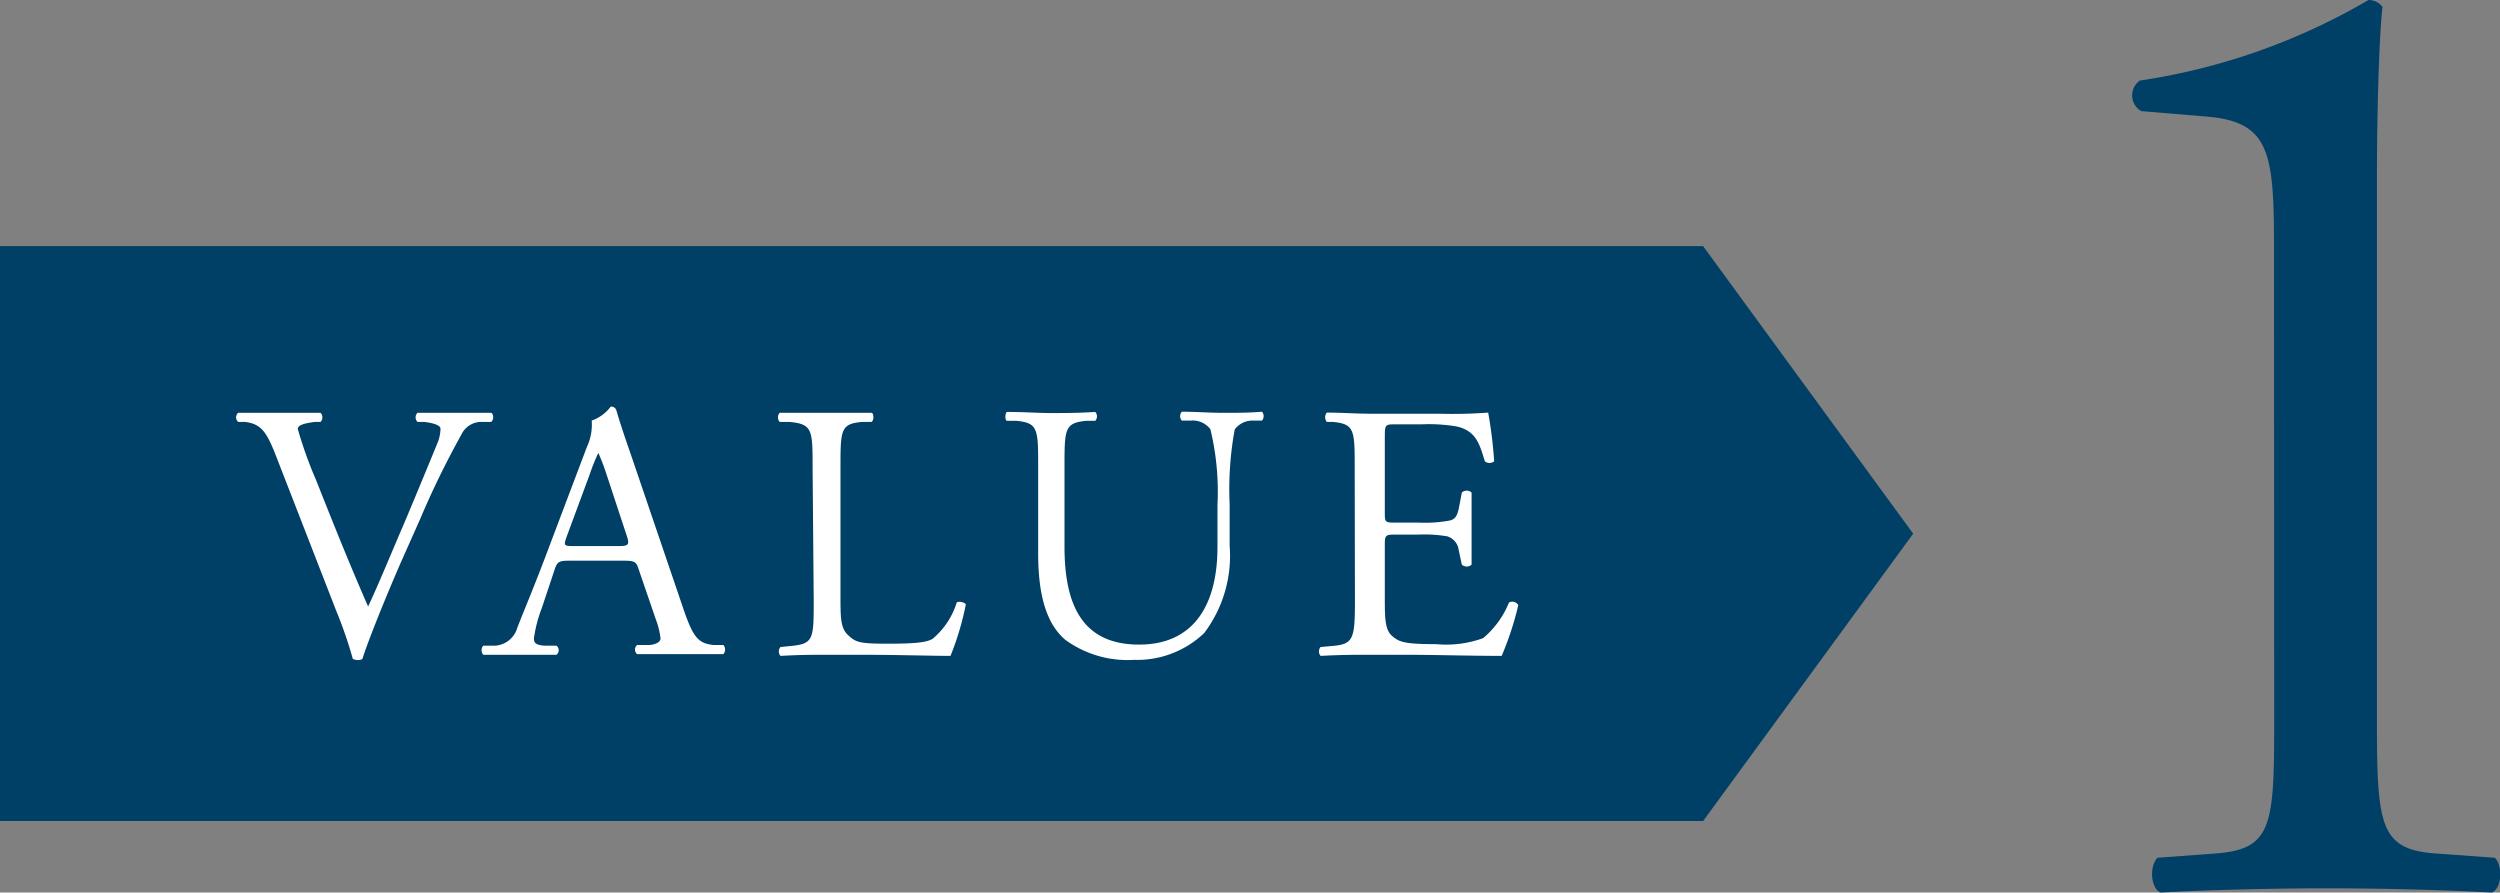
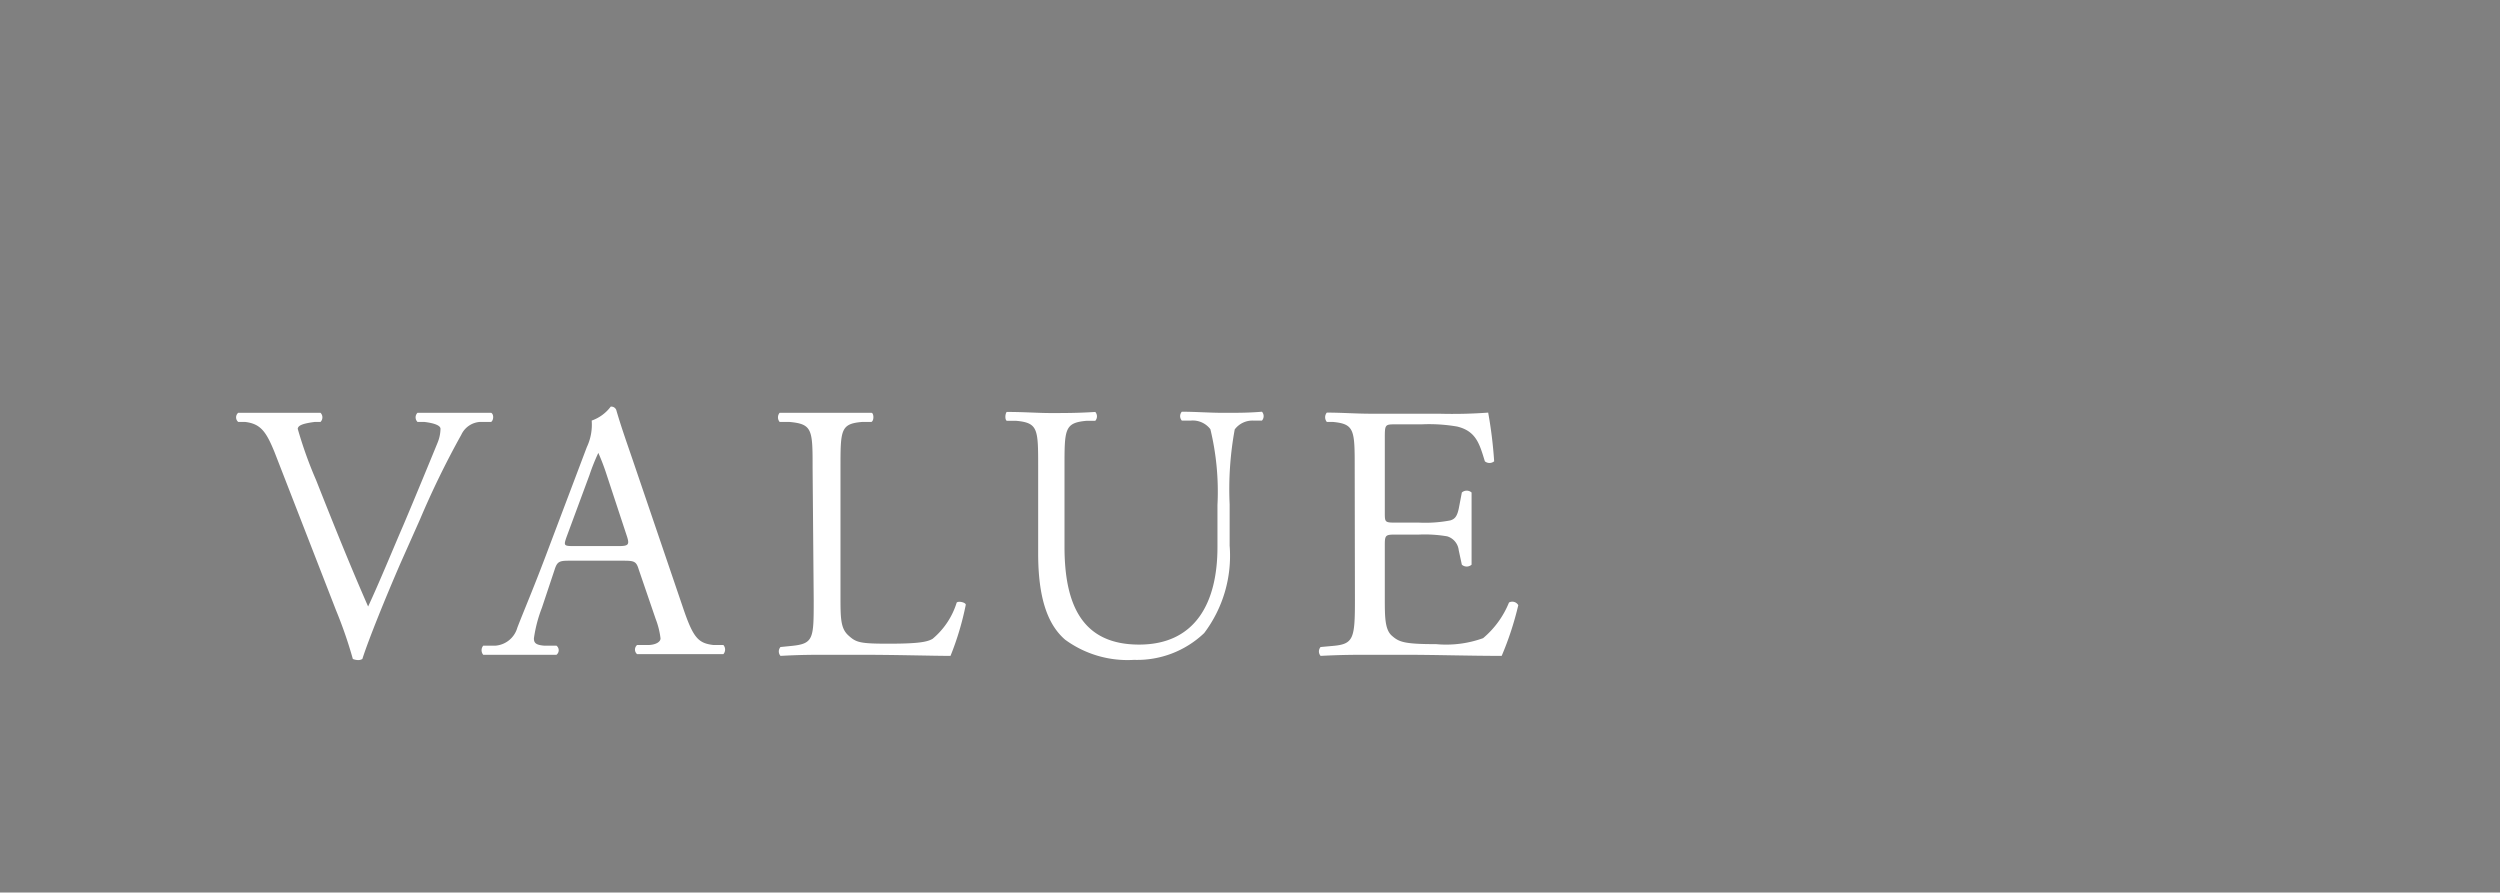
<svg xmlns="http://www.w3.org/2000/svg" viewBox="0 0 112.94 40.32">
  <rect x="0" y="0" width="112.94" height="40.32" fill="#808080" stroke="none" />
  <defs>
    <style>.cls-1{fill:#003f66}.cls-2{fill:#fff}</style>
  </defs>
  <g id="レイヤー_2" data-name="レイヤー 2">
    <g id="レイヤー1">
-       <path d="M102.73 11.16c0-4.26-.19-5.64-3-5.89l-3-.25a.82.82 0 0 1-.06-1.38A28.83 28.83 0 0 0 107 0a.78.78 0 0 1 .63.31c-.13 1.13-.25 4.27-.25 7.84v24.33c0 4.83.12 5.9 2.69 6.08l2.64.19c.37.38.31 1.38-.13 1.57-2.44-.13-5.27-.19-7.46-.19s-5.08.06-7.52.19c-.44-.19-.51-1.19-.13-1.57l2.57-.19c2.63-.18 2.7-1.25 2.7-6.08ZM0 37.09h76.94l9.49-12.98-9.49-12.99H0v25.97z" class="cls-1" />
      <path d="M12.4 20.42c-.38-.93-.63-1.28-1.34-1.36h-.3a.27.27 0 0 1 0-.41H14.48a.29.29 0 0 1 0 .41h-.25c-.63.08-.76.18-.78.31a18.68 18.68 0 0 0 .83 2.32c.76 1.92 1.52 3.82 2.35 5.71.51-1.09 1.21-2.8 1.59-3.67.48-1.13 1.25-3 1.54-3.71a1.74 1.74 0 0 0 .14-.65c0-.11-.16-.24-.74-.31h-.3a.29.29 0 0 1 0-.41h3.33c.12.06.12.32 0 .41h-.49a1 1 0 0 0-.86.58 39.5 39.5 0 0 0-1.86 3.81l-.89 2c-.66 1.52-1.44 3.44-1.72 4.32a.37.37 0 0 1-.18.05.7.7 0 0 1-.25-.05 19.8 19.8 0 0 0-.76-2.2ZM28.86 25.74c-.11-.36-.18-.41-.67-.41h-2.5c-.42 0-.52.05-.63.39l-.58 1.74a6.22 6.22 0 0 0-.36 1.38c0 .2.08.3.48.33h.54a.26.26 0 0 1 0 .41h-3.31a.32.32 0 0 1 0-.41h.54a1.12 1.12 0 0 0 1-.81c.29-.76.76-1.84 1.45-3.69l1.69-4.47a2.37 2.37 0 0 0 .22-1.2 1.83 1.83 0 0 0 .86-.63.24.24 0 0 1 .25.15c.21.73.48 1.49.73 2.22l2.26 6.64c.48 1.43.7 1.68 1.41 1.76h.44a.31.31 0 0 1 0 .41h-3.9a.27.27 0 0 1 0-.41h.48c.34 0 .58-.13.58-.3a3.63 3.63 0 0 0-.22-.88Zm-3.27-1.47c-.13.38-.12.4.35.4h2c.48 0 .51-.07.36-.51l-.89-2.7a9.93 9.93 0 0 0-.38-1 9.21 9.21 0 0 0-.4 1ZM36.71 21.15c0-1.74 0-2-1.07-2.09h-.42a.32.32 0 0 1 0-.41h4.15c.1 0 .13.34 0 .41h-.4c-1 .08-1 .35-1 2.09v5.76c0 1 0 1.47.35 1.79s.5.38 1.81.38 1.75-.07 2-.22a3.46 3.46 0 0 0 1.09-1.64c.1-.08.41 0 .41.1a12.93 12.93 0 0 1-.69 2.31c-.85 0-2.42-.05-4.13-.05h-1.4c-.7 0-1.23 0-2.15.05a.3.3 0 0 1 0-.4l.5-.05c1-.1 1-.33 1-2.07ZM55 22.82a12 12 0 0 0-.32-3.43 1 1 0 0 0-.88-.39h-.41a.3.3 0 0 1 0-.4c.63 0 1.24.05 1.89.05s1.14 0 1.73-.05a.3.3 0 0 1 0 .4h-.4a1 1 0 0 0-.83.4 14.94 14.94 0 0 0-.23 3.38v1.87a5.79 5.79 0 0 1-1.15 3.95 4.39 4.39 0 0 1-3.17 1.21 4.77 4.77 0 0 1-3.11-.91c-.8-.69-1.22-1.9-1.22-3.9v-3.9c0-1.72 0-2-1-2.09h-.42c-.1-.07-.06-.35 0-.4.82 0 1.39.05 2 .05s1.23 0 2-.05a.3.3 0 0 1 0 .4h-.39c-1 .09-1 .37-1 2.09v3.6c0 2.67.83 4.42 3.37 4.42S55 27.23 55 24.72ZM61.2 21.15c0-1.72 0-2-1-2.09h-.26a.33.33 0 0 1 0-.42c.71 0 1.28.05 2 .05H65a22 22 0 0 0 2.23-.05 19.54 19.54 0 0 1 .27 2.2.33.33 0 0 1-.42 0c-.24-.78-.39-1.36-1.25-1.57a7.44 7.44 0 0 0-1.61-.1h-1.16c-.5 0-.5 0-.5.66v3.32c0 .46 0 .46.55.46h1a6 6 0 0 0 1.41-.1c.19-.06.31-.16.39-.58l.13-.68a.33.33 0 0 1 .44 0v3.26a.33.33 0 0 1-.44 0l-.14-.65a.74.74 0 0 0-.52-.63 6 6 0 0 0-1.27-.08h-1c-.5 0-.55 0-.55.45V27c0 .87 0 1.44.32 1.72s.54.38 2 .38a4.91 4.91 0 0 0 2.12-.27 4.12 4.12 0 0 0 1.17-1.61.31.31 0 0 1 .42.12 14 14 0 0 1-.75 2.29c-1.49 0-3-.05-4.43-.05h-1.49c-.72 0-1.28 0-2.26.05a.3.3 0 0 1 0-.4l.55-.05c.94-.08 1-.33 1-2.07Z" class="cls-2" />
    </g>
  </g>
</svg>